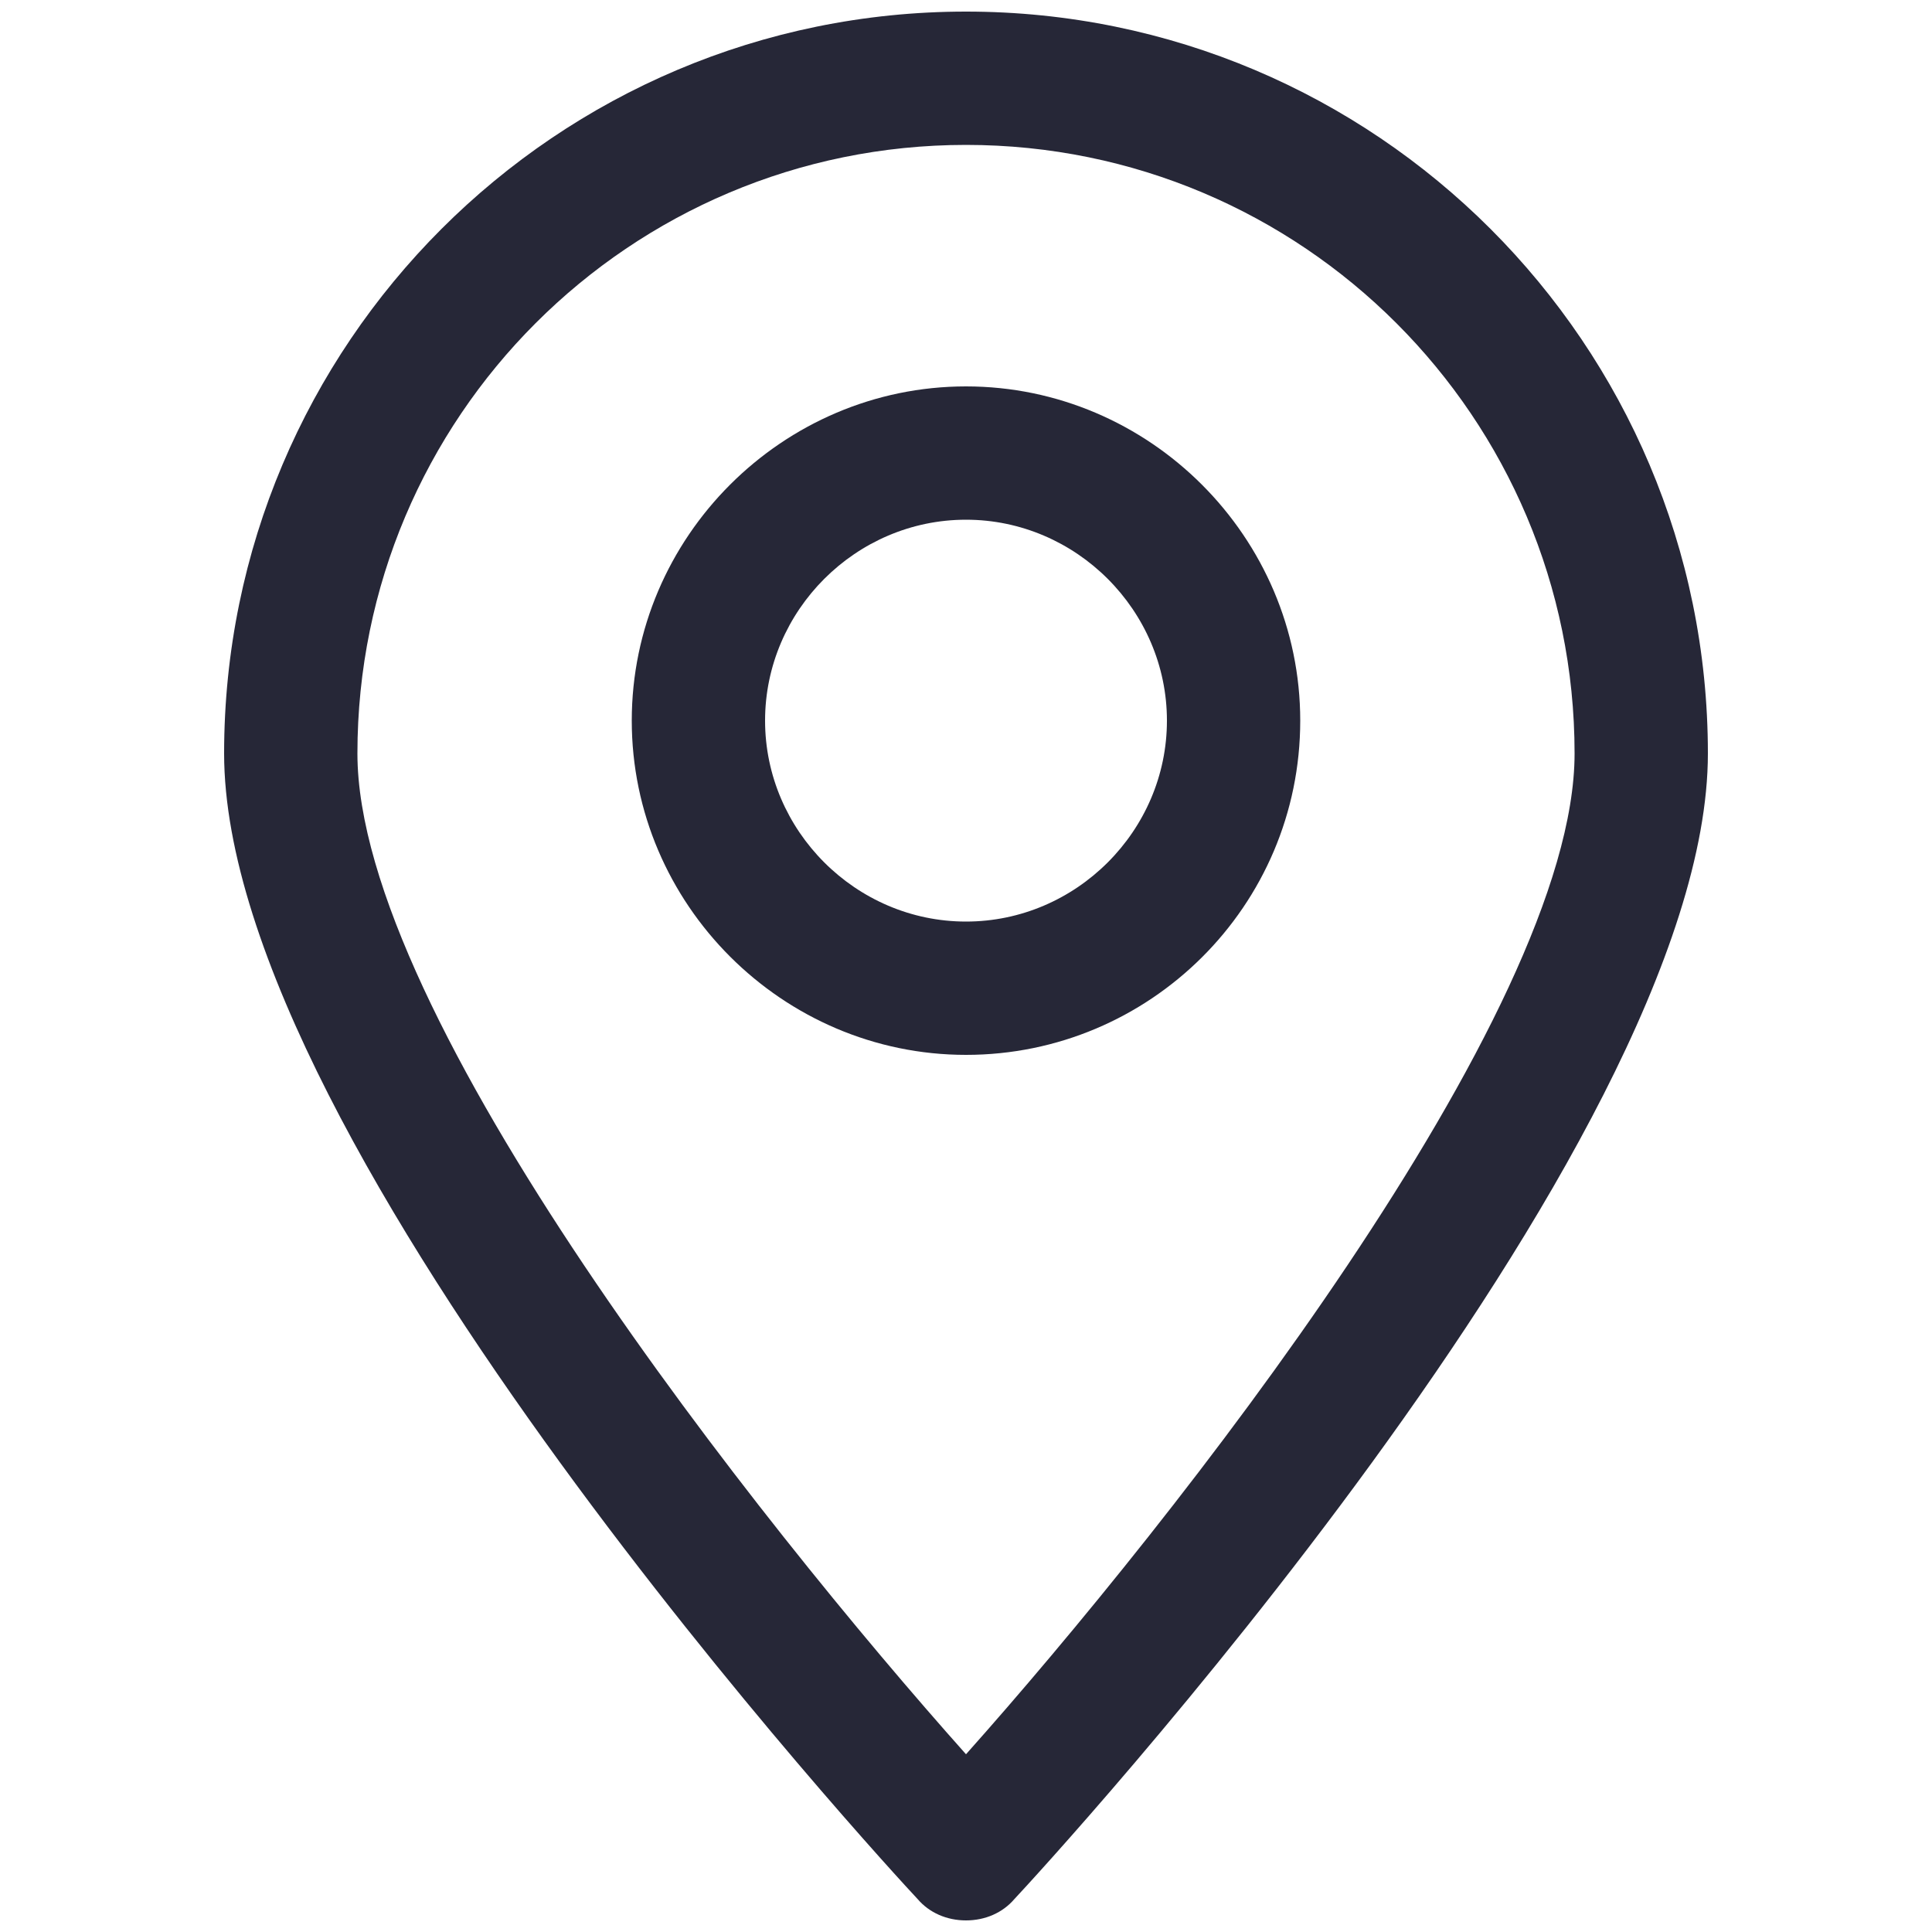
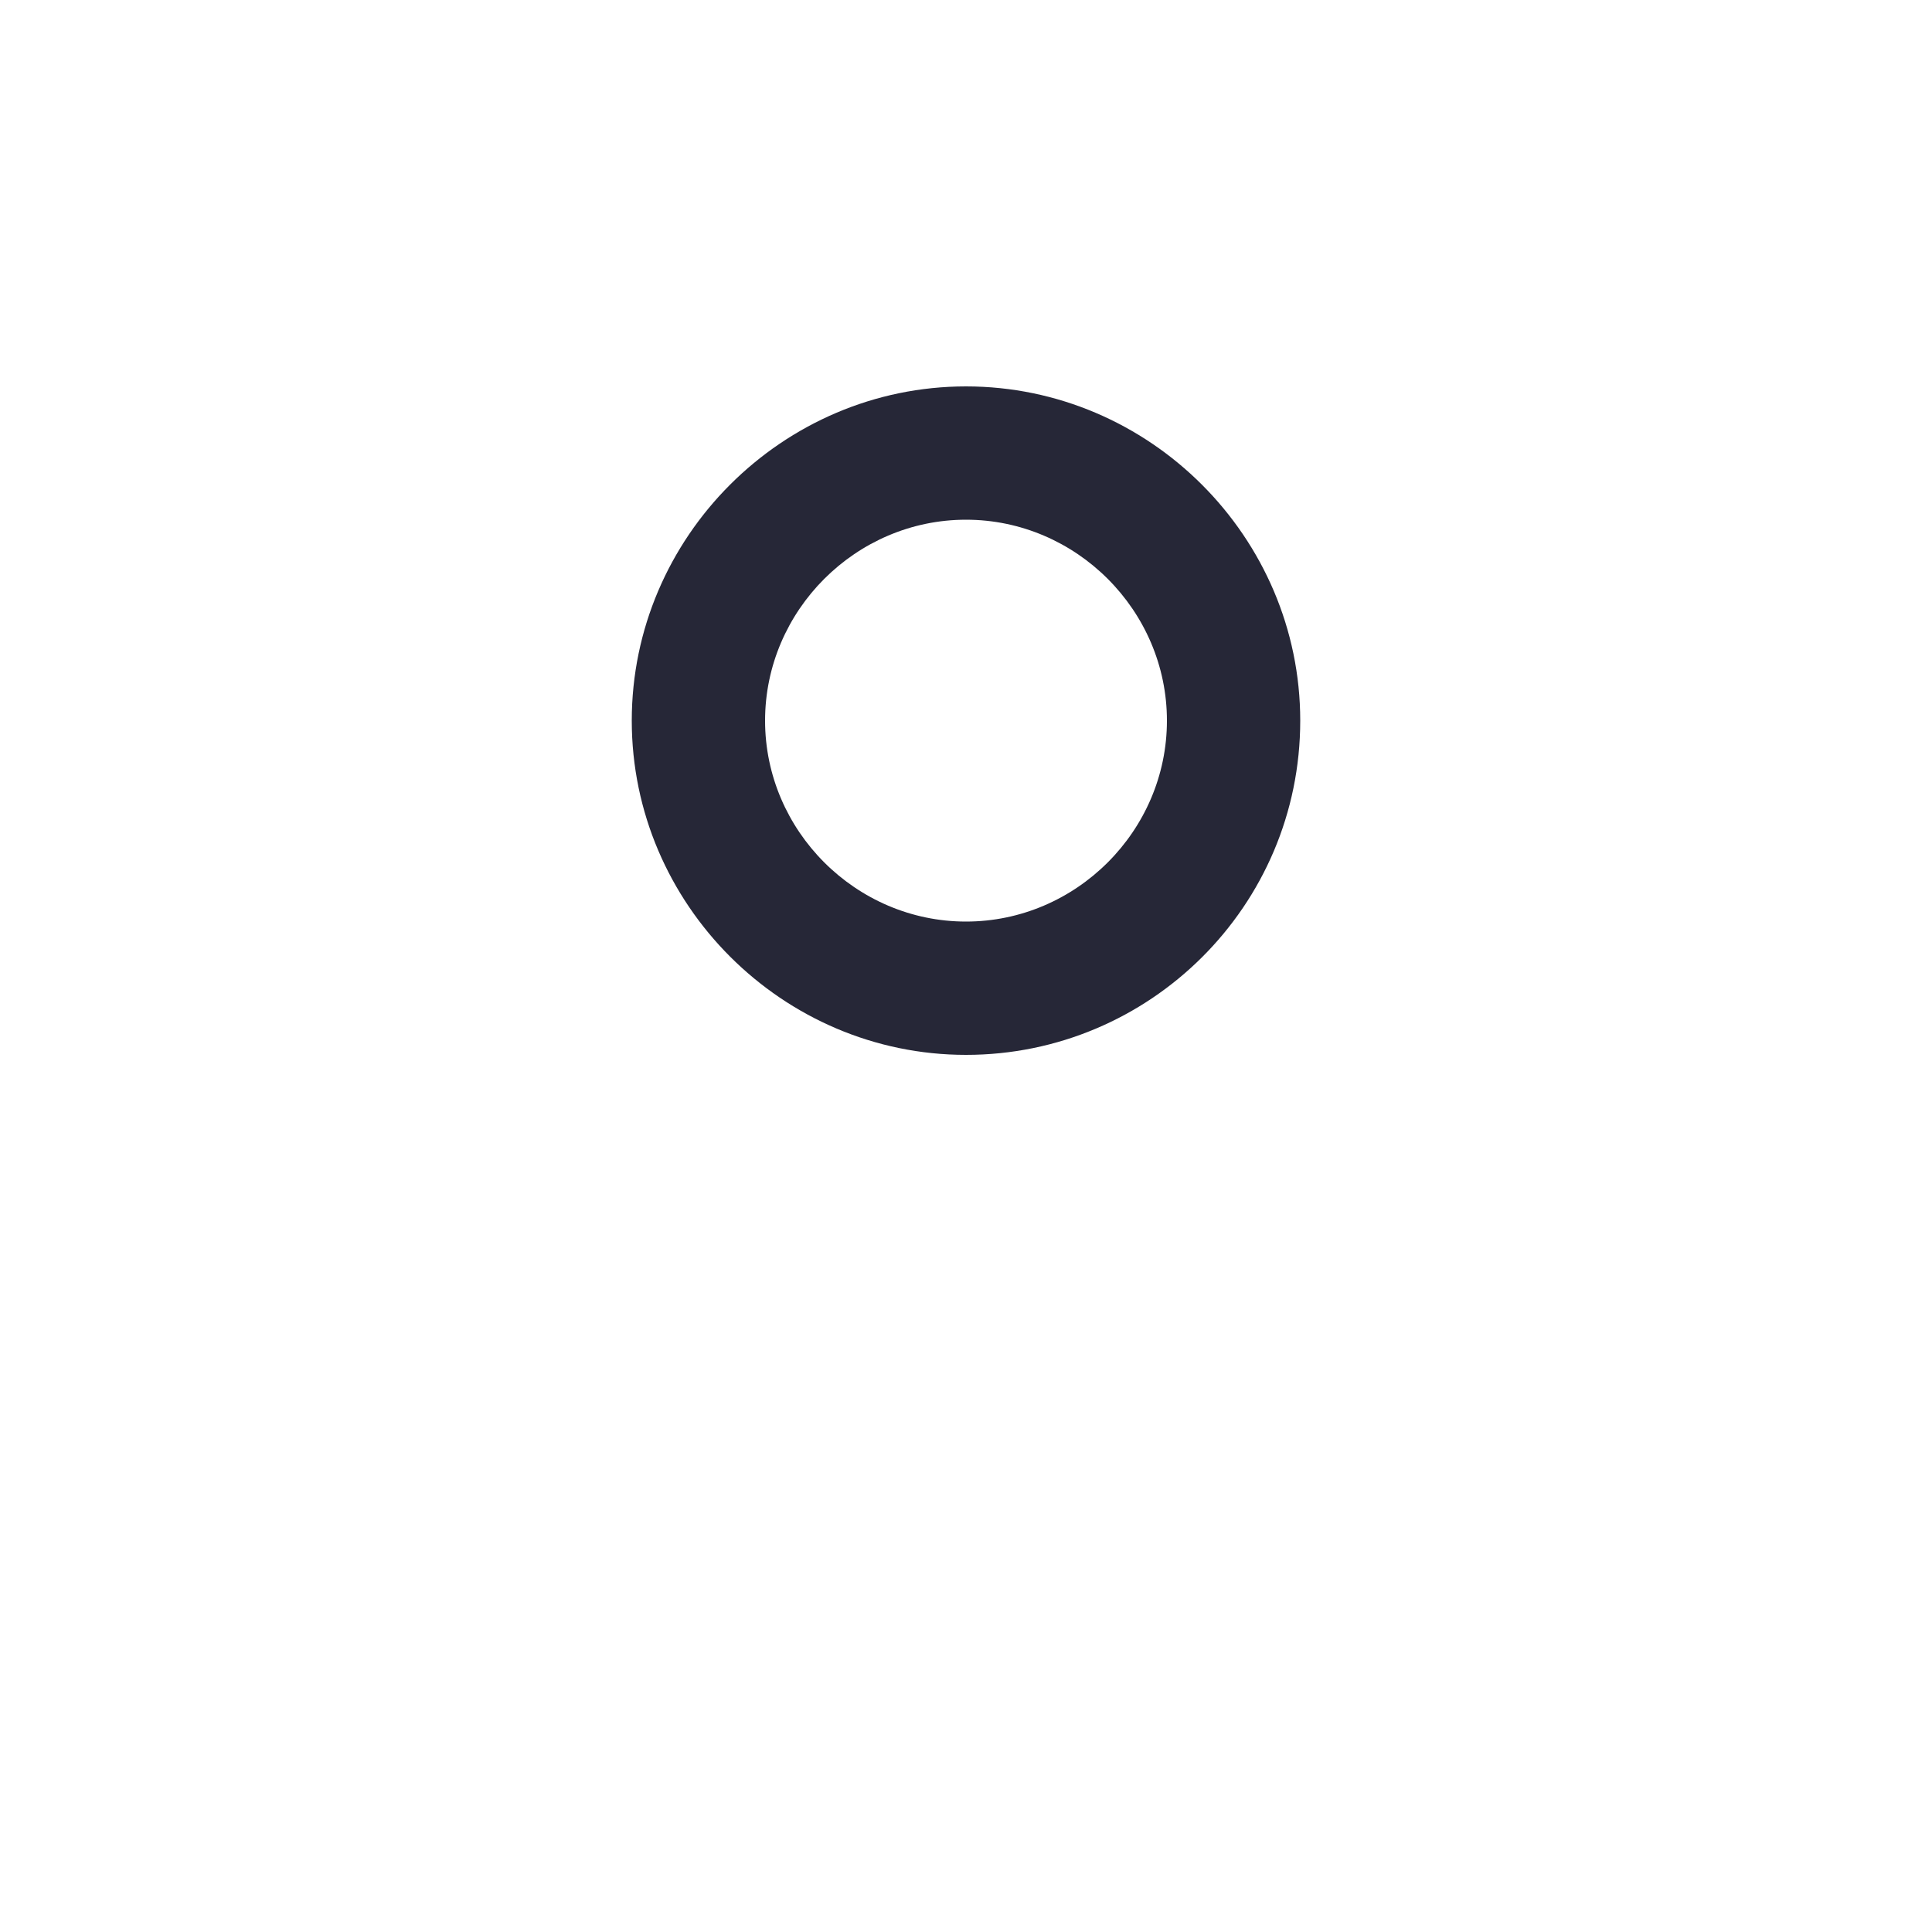
<svg xmlns="http://www.w3.org/2000/svg" version="1.1" id="Capa_1" x="0px" y="0px" viewBox="0 0 100 100" style="enable-background:new 0 0 100 100;" xml:space="preserve">
  <style type="text/css">
	.st0{fill:#262737;}
</style>
  <g>
-     <path class="st0" d="M50,99.4L50,99.4c-1,0-1.9-0.4-2.5-1.1C46,96.7,11.6,59.4,11.6,39C11.6,17.8,28.8,0.6,50,0.6   S88.4,17.8,88.4,39c0,20.4-34.4,57.7-35.9,59.3C51.9,99,51,99.4,50,99.4 M50,7.5C32.6,7.5,18.5,21.6,18.5,39   c0,13.6,20.8,39.8,31.5,51.8c10.7-12,31.5-38.3,31.5-51.8C81.5,21.6,67.4,7.5,50,7.5" />
    <path class="st0" d="M50,54.6c-9.5,0-17.3-7.8-17.3-17.3S40.5,20,50,20s17.3,7.8,17.3,17.3C67.3,46.9,59.5,54.6,50,54.6 M50,26.9   c-5.7,0-10.4,4.7-10.4,10.4S44.3,47.7,50,47.7S60.4,43,60.4,37.3C60.4,31.6,55.7,26.9,50,26.9" />
  </g>
</svg>